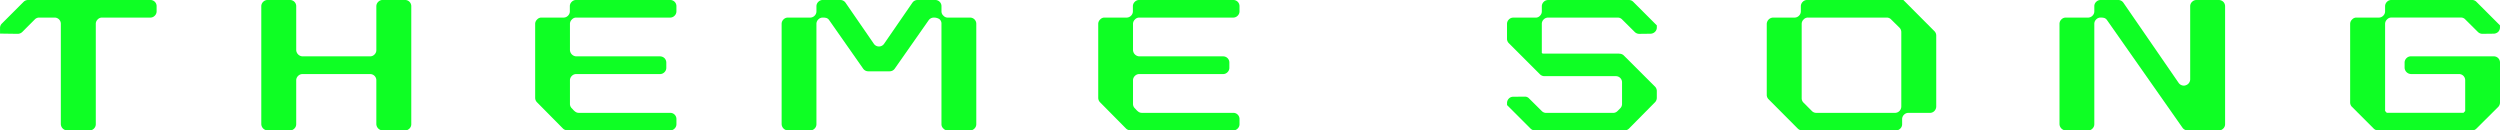
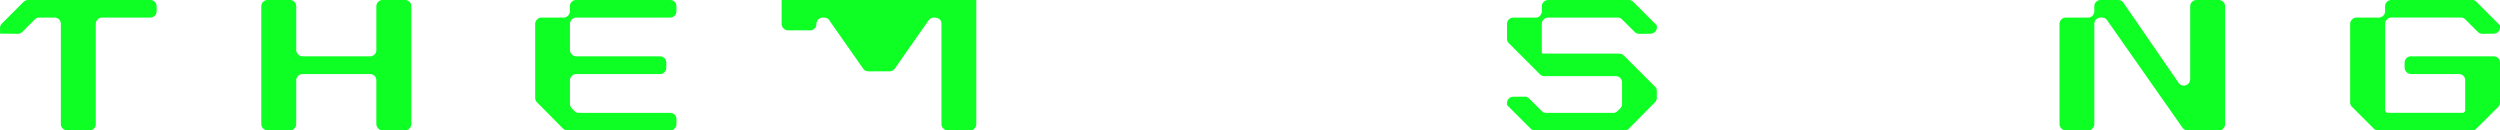
<svg xmlns="http://www.w3.org/2000/svg" id="グループ_571" data-name="グループ 571" width="296.922" height="15.493" viewBox="0 0 296.922 15.493">
  <g id="グループ_570" data-name="グループ 570">
    <g id="グループ_569" data-name="グループ 569">
      <path id="パス_2173" data-name="パス 2173" d="M595.854,4144.257a.782.782,0,0,1-.758-.758v-11.888a.735.735,0,0,0-.758-.758h-1.8a.709.709,0,0,0-.53.215l-1.5,1.5a.774.774,0,0,1-.544.215l-2.089-.029v-.659a.724.724,0,0,1,.229-.542l2.575-2.575a.772.772,0,0,1,.544-.215h14.492a.733.733,0,0,1,.757.759v.572a.711.711,0,0,1-.214.53.724.724,0,0,1-.543.229h-5.722a.7.7,0,0,0-.516.215.725.725,0,0,0-.229.543V4143.5a.713.713,0,0,1-.214.529.726.726,0,0,1-.544.229Z" transform="translate(-587.871 -4128.765)" fill="#0eff24" />
      <path id="パス_2174" data-name="パス 2174" d="M630.131,4144.257a.784.784,0,0,1-.758-.758v-5.18a.732.732,0,0,0-.758-.756h-8a.714.714,0,0,0-.529.214.724.724,0,0,0-.23.542v5.18a.709.709,0,0,1-.214.529.724.724,0,0,1-.543.229h-2.633a.781.781,0,0,1-.757-.758v-13.976a.72.72,0,0,1,.229-.544.712.712,0,0,1,.528-.215H619.1a.734.734,0,0,1,.757.759v5.178a.783.783,0,0,0,.759.758h8a.726.726,0,0,0,.544-.229.713.713,0,0,0,.214-.53v-5.178a.726.726,0,0,1,.23-.544.712.712,0,0,1,.528-.215h2.632a.734.734,0,0,1,.759.759V4143.5a.713.713,0,0,1-.214.529.728.728,0,0,1-.545.229Z" transform="translate(-584.676 -4128.765)" fill="#0eff24" />
      <path id="パス_2175" data-name="パス 2175" d="M649.033,4144.257a4.374,4.374,0,0,1-.443-.029.691.691,0,0,1-.387-.185l-3.1-3.133a.762.762,0,0,1-.215-.529v-8.77a.716.716,0,0,1,.231-.53.672.672,0,0,1,.528-.228h2.6a.726.726,0,0,0,.544-.229.716.716,0,0,0,.215-.53v-.572a.72.72,0,0,1,.229-.544.712.712,0,0,1,.528-.215h11.144a.734.734,0,0,1,.758.759v.572a.711.711,0,0,1-.214.53.725.725,0,0,1-.544.229h-11.13a.673.673,0,0,0-.528.228.719.719,0,0,0-.23.53v3.09a.784.784,0,0,0,.758.758h9.928a.775.775,0,0,1,.544.214.767.767,0,0,1,.214.544v.586a.71.71,0,0,1-.214.53.727.727,0,0,1-.544.229h-9.928a.711.711,0,0,0-.528.214.725.725,0,0,0-.23.542v2.776a.729.729,0,0,0,.23.544l.086.086a1.7,1.7,0,0,0,.329.314.68.68,0,0,0,.415.129h10.829a.732.732,0,0,1,.758.758v.572a.709.709,0,0,1-.214.529.725.725,0,0,1-.544.229Z" transform="translate(-581.327 -4128.765)" fill="#0eff24" />
-       <path id="パス_2176" data-name="パス 2176" d="M690.873,4144.257a.662.662,0,0,1-.514-.229.675.675,0,0,1-.23-.529v-11.888a.676.676,0,0,0-.258-.586,1.215,1.215,0,0,0-.658-.171.749.749,0,0,0-.615.329l-4.02,5.737a.732.732,0,0,1-.615.314h-2.518a.733.733,0,0,1-.614-.314l-4.02-5.737a.692.692,0,0,0-.314-.272,1.44,1.44,0,0,0-.458-.057.709.709,0,0,0-.53.215.729.729,0,0,0-.229.543V4143.5a.713.713,0,0,1-.214.529.727.727,0,0,1-.545.229h-2.616a.781.781,0,0,1-.759-.758v-11.888a.729.729,0,0,1,.229-.543.713.713,0,0,1,.531-.215h2.616a.727.727,0,0,0,.545-.229.716.716,0,0,0,.214-.53v-.572a.728.728,0,0,1,.229-.544.713.713,0,0,1,.53-.215h2.06a.745.745,0,0,1,.63.314l3.362,4.878a.738.738,0,0,0,1.23,0l3.362-4.878a.741.741,0,0,1,.629-.314h2.06a.734.734,0,0,1,.758.759v.572a.678.678,0,0,0,.23.53.671.671,0,0,0,.528.229h2.619a.734.734,0,0,1,.757.758V4143.5a.709.709,0,0,1-.214.529.724.724,0,0,1-.543.229Z" transform="translate(-578.313 -4128.765)" fill="#0eff24" />
-       <path id="パス_2177" data-name="パス 2177" d="M709.021,4144.257a4.372,4.372,0,0,1-.443-.029.691.691,0,0,1-.387-.185l-3.1-3.133a.761.761,0,0,1-.214-.529v-8.77a.715.715,0,0,1,.23-.53.674.674,0,0,1,.528-.228h2.6a.729.729,0,0,0,.545-.229.716.716,0,0,0,.214-.53v-.572a.72.72,0,0,1,.229-.544.713.713,0,0,1,.53-.215H720.9a.734.734,0,0,1,.757.759v.572a.711.711,0,0,1-.214.53.724.724,0,0,1-.543.229H709.765a.675.675,0,0,0-.528.228.718.718,0,0,0-.229.53v3.09a.782.782,0,0,0,.757.758h9.929a.732.732,0,0,1,.757.758v.586a.711.711,0,0,1-.214.53.727.727,0,0,1-.543.229h-9.929a.713.713,0,0,0-.528.214.724.724,0,0,0-.229.542v2.776a.727.727,0,0,0,.229.544l.086.086a1.7,1.7,0,0,0,.329.314.68.68,0,0,0,.415.129H720.9a.732.732,0,0,1,.757.758v.572a.709.709,0,0,1-.214.529.724.724,0,0,1-.543.229Z" transform="translate(-574.442 -4128.765)" fill="#0eff24" />
+       <path id="パス_2176" data-name="パス 2176" d="M690.873,4144.257a.662.662,0,0,1-.514-.229.675.675,0,0,1-.23-.529v-11.888a.676.676,0,0,0-.258-.586,1.215,1.215,0,0,0-.658-.171.749.749,0,0,0-.615.329l-4.02,5.737a.732.732,0,0,1-.615.314h-2.518a.733.733,0,0,1-.614-.314l-4.02-5.737a.692.692,0,0,0-.314-.272,1.44,1.44,0,0,0-.458-.057.709.709,0,0,0-.53.215.729.729,0,0,0-.229.543a.713.713,0,0,1-.214.529.727.727,0,0,1-.545.229h-2.616a.781.781,0,0,1-.759-.758v-11.888a.729.729,0,0,1,.229-.543.713.713,0,0,1,.531-.215h2.616a.727.727,0,0,0,.545-.229.716.716,0,0,0,.214-.53v-.572a.728.728,0,0,1,.229-.544.713.713,0,0,1,.53-.215h2.06a.745.745,0,0,1,.63.314l3.362,4.878a.738.738,0,0,0,1.23,0l3.362-4.878a.741.741,0,0,1,.629-.314h2.06a.734.734,0,0,1,.758.759v.572a.678.678,0,0,0,.23.53.671.671,0,0,0,.528.229h2.619a.734.734,0,0,1,.757.758V4143.5a.709.709,0,0,1-.214.529.724.724,0,0,1-.543.229Z" transform="translate(-578.313 -4128.765)" fill="#0eff24" />
      <path id="パス_2178" data-name="パス 2178" d="M751.762,4144.257a.762.762,0,0,1-.53-.214l-2.8-2.8v-.229a.768.768,0,0,1,.215-.544.71.71,0,0,1,.528-.214l1.388-.014a.665.665,0,0,1,.486.215l1.5,1.488a.727.727,0,0,0,.543.229h7.939a.724.724,0,0,0,.531-.229l.3-.3a.727.727,0,0,0,.229-.544v-2.532a.732.732,0,0,0-.758-.758h-8.455a.758.758,0,0,1-.529-.215l-3.691-3.69a.721.721,0,0,1-.229-.53v-1.76a.725.725,0,0,1,.229-.543.711.711,0,0,1,.53-.215h2.632a.673.673,0,0,0,.53-.229.716.716,0,0,0,.214-.53v-.572a.729.729,0,0,1,.229-.544.719.719,0,0,1,.531-.215h9.57a.694.694,0,0,1,.529.215l2.8,2.8v.228a.707.707,0,0,1-.214.53.775.775,0,0,1-.53.229l-1.33.016a.767.767,0,0,1-.543-.215l-1.5-1.489a.719.719,0,0,0-.53-.228h-8.254a.715.715,0,0,0-.531.215.73.73,0,0,0-.229.543v3.434l.1.086h9.1v.014a.744.744,0,0,1,.544.214l3.7,3.691a.741.741,0,0,1,.214.543v.787a.757.757,0,0,1-.214.529l-3.1,3.133a.748.748,0,0,1-.545.214Z" transform="translate(-569.443 -4128.765)" fill="#0eff24" />
-       <path id="パス_2179" data-name="パス 2179" d="M780.323,4144.257a.762.762,0,0,1-.529-.214l-3.463-3.477a.728.728,0,0,1-.229-.543v-8.412a.781.781,0,0,1,.759-.758h2.531a.727.727,0,0,0,.545-.229.716.716,0,0,0,.214-.53v-.572a.728.728,0,0,1,.229-.544.714.714,0,0,1,.529-.215h11.416l3.677,3.691a.729.729,0,0,1,.229.544v8.4a.777.777,0,0,1-.214.544.73.73,0,0,1-.544.229h-2.532a.716.716,0,0,0-.531.214.73.73,0,0,0-.229.544v.572a.713.713,0,0,1-.214.529.724.724,0,0,1-.544.229Zm11.545-2.316a.772.772,0,0,0,.214-.544v-8.8a.771.771,0,0,0-.214-.544l-.988-.973a.717.717,0,0,0-.529-.228h-9.341a.676.676,0,0,0-.53.228.718.718,0,0,0-.229.53v8.813a.724.724,0,0,0,.229.543l.973.974a.72.72,0,0,0,.53.229h9.342A.728.728,0,0,0,791.867,4141.941Z" transform="translate(-566.267 -4128.765)" fill="#0eff24" />
      <path id="パス_2180" data-name="パス 2180" d="M822.511,4144.257a.766.766,0,0,1-.615-.329l-8.941-12.747a.7.7,0,0,0-.314-.272,1.453,1.453,0,0,0-.459-.057.71.71,0,0,0-.528.215.725.725,0,0,0-.228.543V4143.5a.714.714,0,0,1-.215.529.674.674,0,0,1-.528.229h-2.633a.781.781,0,0,1-.758-.758v-11.888a.725.725,0,0,1,.229-.543.713.713,0,0,1,.53-.215h2.617a.726.726,0,0,0,.544-.229.717.717,0,0,0,.215-.53v-.572a.7.7,0,0,1,.228-.544.714.714,0,0,1,.528-.215h2.061a.743.743,0,0,1,.629.314l6.566,9.528a.767.767,0,0,0,.615.329.652.652,0,0,0,.23-.042.75.75,0,0,0,.529-.714v-8.655a.7.7,0,0,1,.229-.544.712.712,0,0,1,.528-.215H826.2a.769.769,0,0,1,.543.215.741.741,0,0,1,.215.544V4143.5a.71.71,0,0,1-.215.529.724.724,0,0,1-.543.229Z" transform="translate(-562.687 -4128.765)" fill="#0eff24" />
      <path id="パス_2181" data-name="パス 2181" d="M841.606,4144.257a.768.768,0,0,1-.543-.214l-2.574-2.575a.722.722,0,0,1-.231-.544v-9.313a.715.715,0,0,1,.231-.53.672.672,0,0,1,.528-.228h2.632a.725.725,0,0,0,.544-.229.716.716,0,0,0,.214-.53v-.572a.729.729,0,0,1,.229-.544.717.717,0,0,1,.531-.215h9.556a.716.716,0,0,1,.53.215l2.8,2.8v.228a.755.755,0,0,1-.2.53.811.811,0,0,1-.544.229l-1.33.016a.767.767,0,0,1-.543-.215l-1.5-1.489a.676.676,0,0,0-.529-.228h-8.239a.678.678,0,0,0-.531.228.722.722,0,0,0-.229.53v10.343l.2.215h9.113l.2-.215v-3.635a.732.732,0,0,0-.758-.756h-5.68a.783.783,0,0,1-.758-.759v-.586a.732.732,0,0,1,.228-.544.721.721,0,0,1,.53-.214h9.828a.731.731,0,0,1,.744.758v4.707a.763.763,0,0,1-.214.544l-2.589,2.575a.716.716,0,0,1-.53.214Z" transform="translate(-559.133 -4128.765)" fill="#0eff24" />
    </g>
  </g>
</svg>